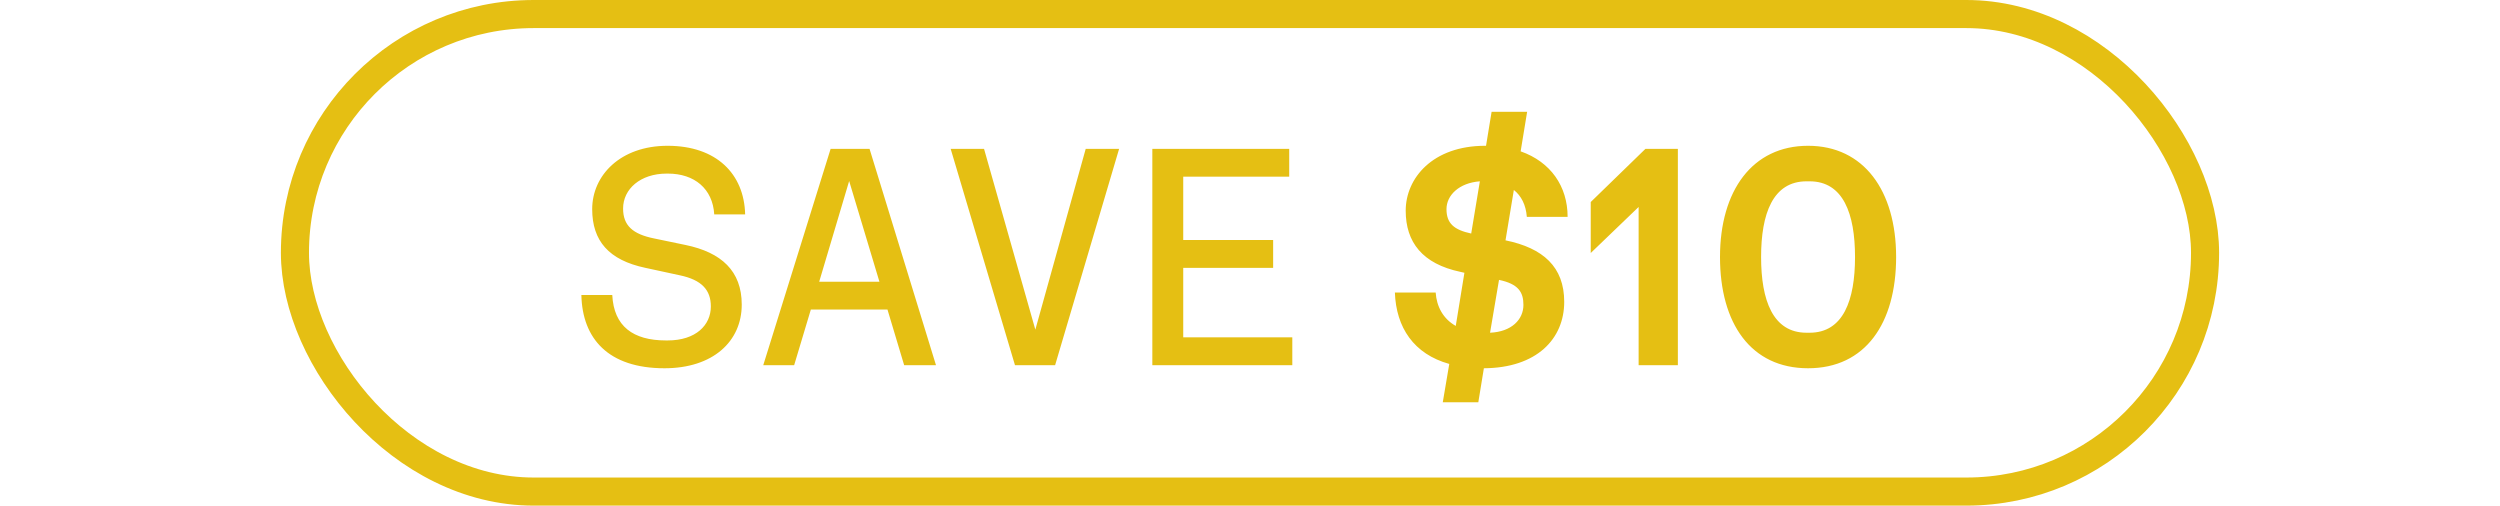
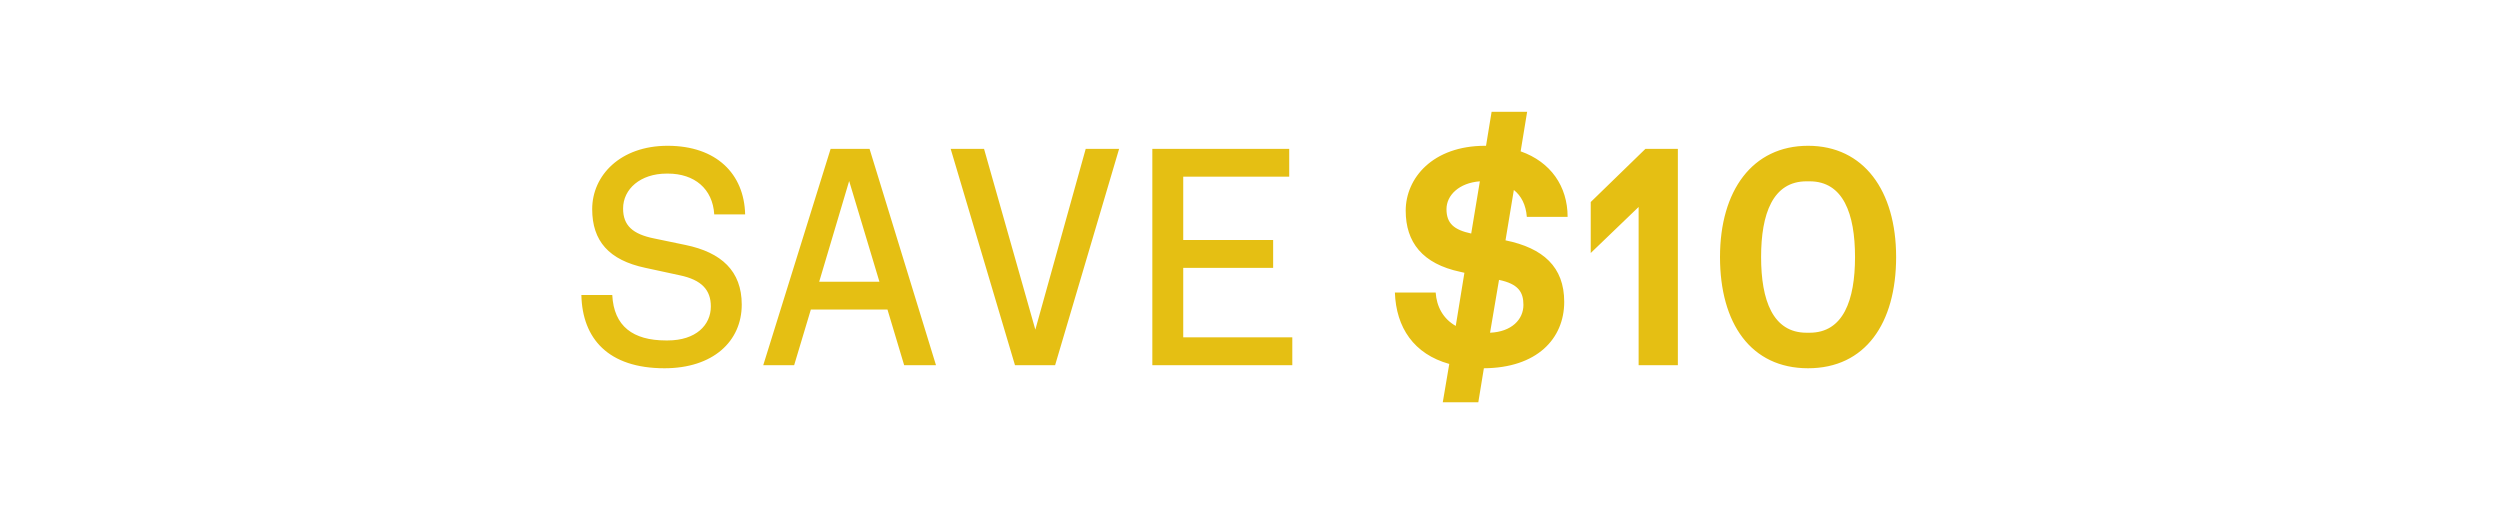
<svg xmlns="http://www.w3.org/2000/svg" width="89" height="18" viewBox="0 0 89 18" fill="none">
  <path d="M23.656 13.11C25.383 13.11 26.406 12.153 26.406 10.844C26.406 9.645 25.68 8.985 24.404 8.721L23.293 8.49C22.523 8.336 22.182 8.028 22.182 7.423C22.182 6.73 22.798 6.18 23.733 6.18H23.777C24.723 6.18 25.372 6.719 25.427 7.632H26.527C26.494 6.191 25.504 5.19 23.766 5.19C22.083 5.19 21.082 6.246 21.082 7.445C21.082 8.578 21.676 9.26 22.974 9.535L24.195 9.799C24.987 9.964 25.306 10.327 25.306 10.91C25.306 11.57 24.778 12.12 23.766 12.12H23.711C22.534 12.12 21.852 11.614 21.797 10.503H20.697C20.73 12.054 21.654 13.11 23.656 13.11ZM32.188 13H33.321L30.956 5.3H29.57L27.172 13H28.272L28.866 11.02H31.594L32.188 13ZM29.163 10.03L30.23 6.444L31.308 10.03H29.163ZM38.651 5.3L36.858 11.735L35.032 5.3H33.844L36.133 13H37.562L39.84 5.3H38.651ZM41.023 13H46.006V12.01H42.123V9.535H45.324V8.545H42.123V6.29H45.896V5.3H41.023V13ZM53.893 6.763C54.157 6.972 54.322 7.291 54.355 7.72H55.807C55.807 6.631 55.202 5.762 54.135 5.388L54.366 3.98H53.101L52.903 5.19H52.87C51 5.19 50.043 6.345 50.043 7.5C50.043 8.622 50.637 9.392 51.99 9.678L52.133 9.711L51.825 11.603C51.374 11.35 51.143 10.91 51.11 10.415H49.658C49.702 11.658 50.329 12.604 51.594 12.956L51.363 14.32H52.628L52.826 13.11C54.707 13.099 55.686 12.065 55.686 10.745C55.686 9.502 54.938 8.831 53.596 8.556L53.893 6.763ZM51.495 7.445C51.495 6.95 51.946 6.51 52.683 6.455L52.375 8.314C51.759 8.182 51.495 7.951 51.495 7.445ZM53.365 9.964C54.047 10.107 54.234 10.393 54.234 10.855C54.234 11.372 53.816 11.812 53.046 11.845L53.365 9.964ZM56.63 7.192V9.007L58.335 7.368V13H59.732V5.3H58.577L56.63 7.192ZM64.367 13.11C66.402 13.11 67.502 11.515 67.502 9.15C67.502 6.785 66.347 5.19 64.367 5.19C62.387 5.19 61.232 6.785 61.232 9.15C61.232 11.515 62.332 13.11 64.367 13.11ZM64.312 11.845C63.113 11.845 62.695 10.69 62.695 9.15C62.695 7.61 63.113 6.455 64.312 6.455H64.422C65.621 6.455 66.039 7.61 66.039 9.15C66.039 10.69 65.621 11.845 64.422 11.845H64.312Z" fill="#E5BF13" />
-   <rect x="10.5" y="0.5" width="68" height="17" rx="8.5" stroke="#E5BF13" />
</svg>